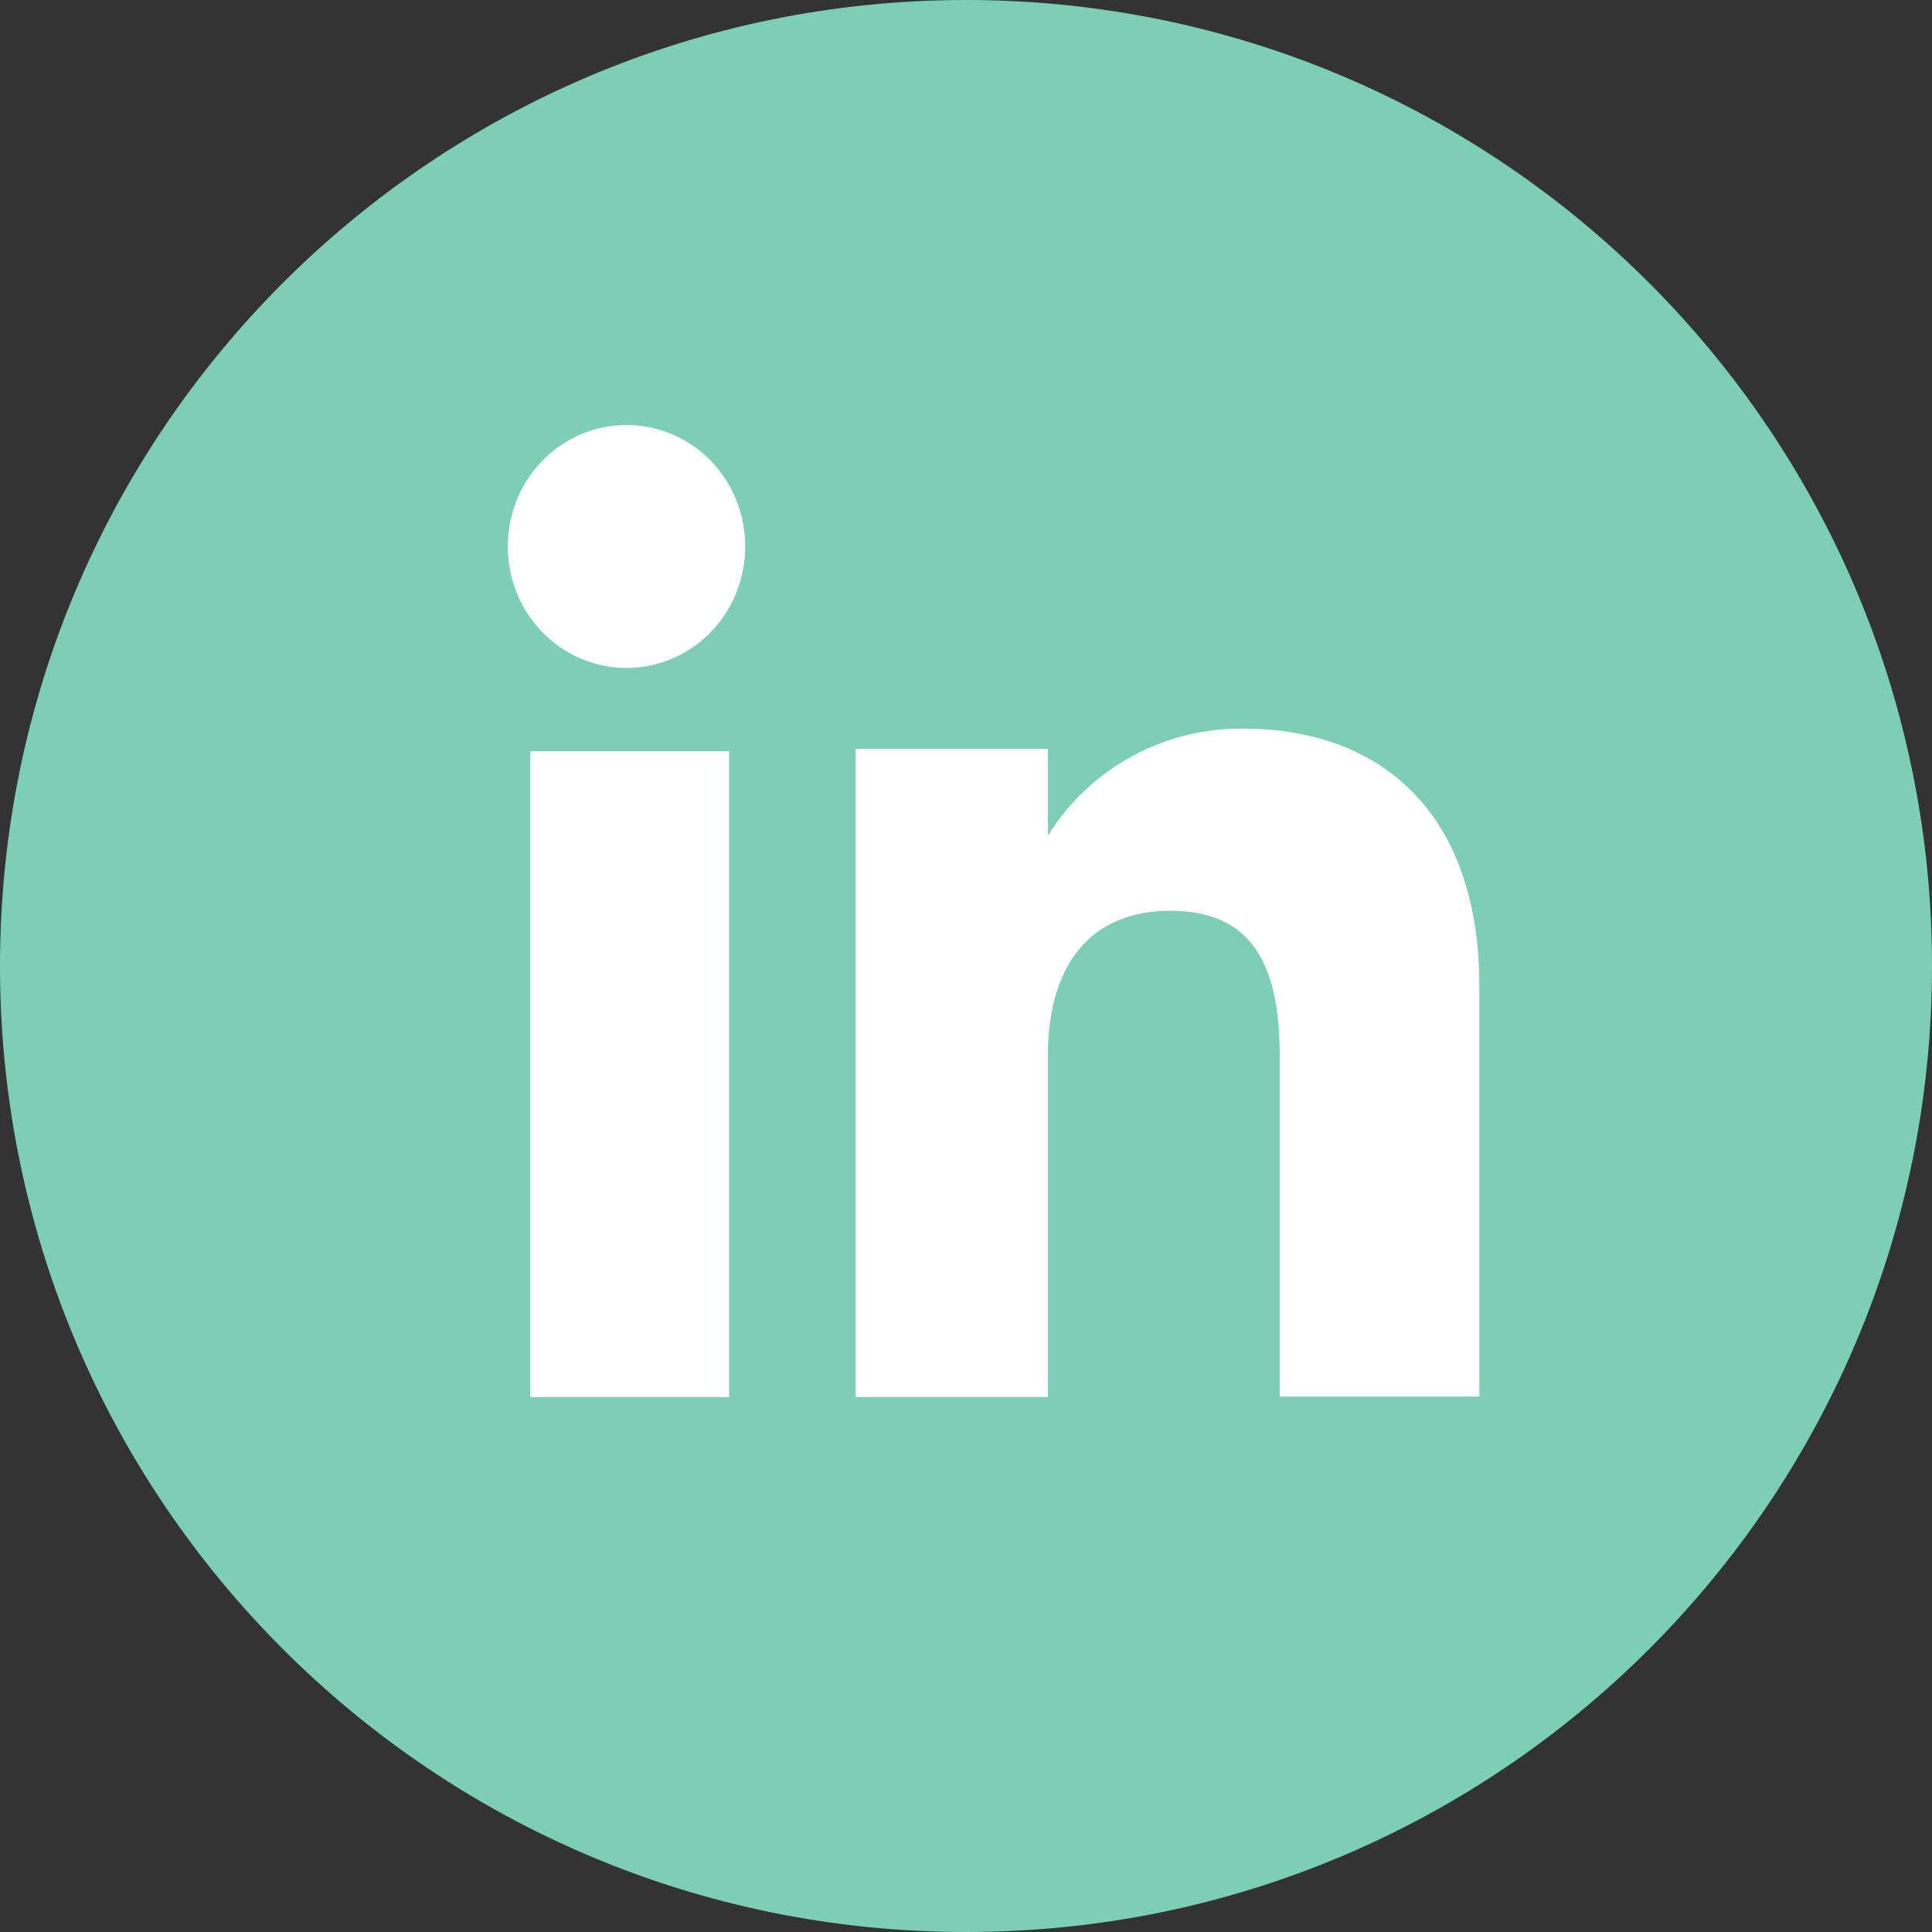
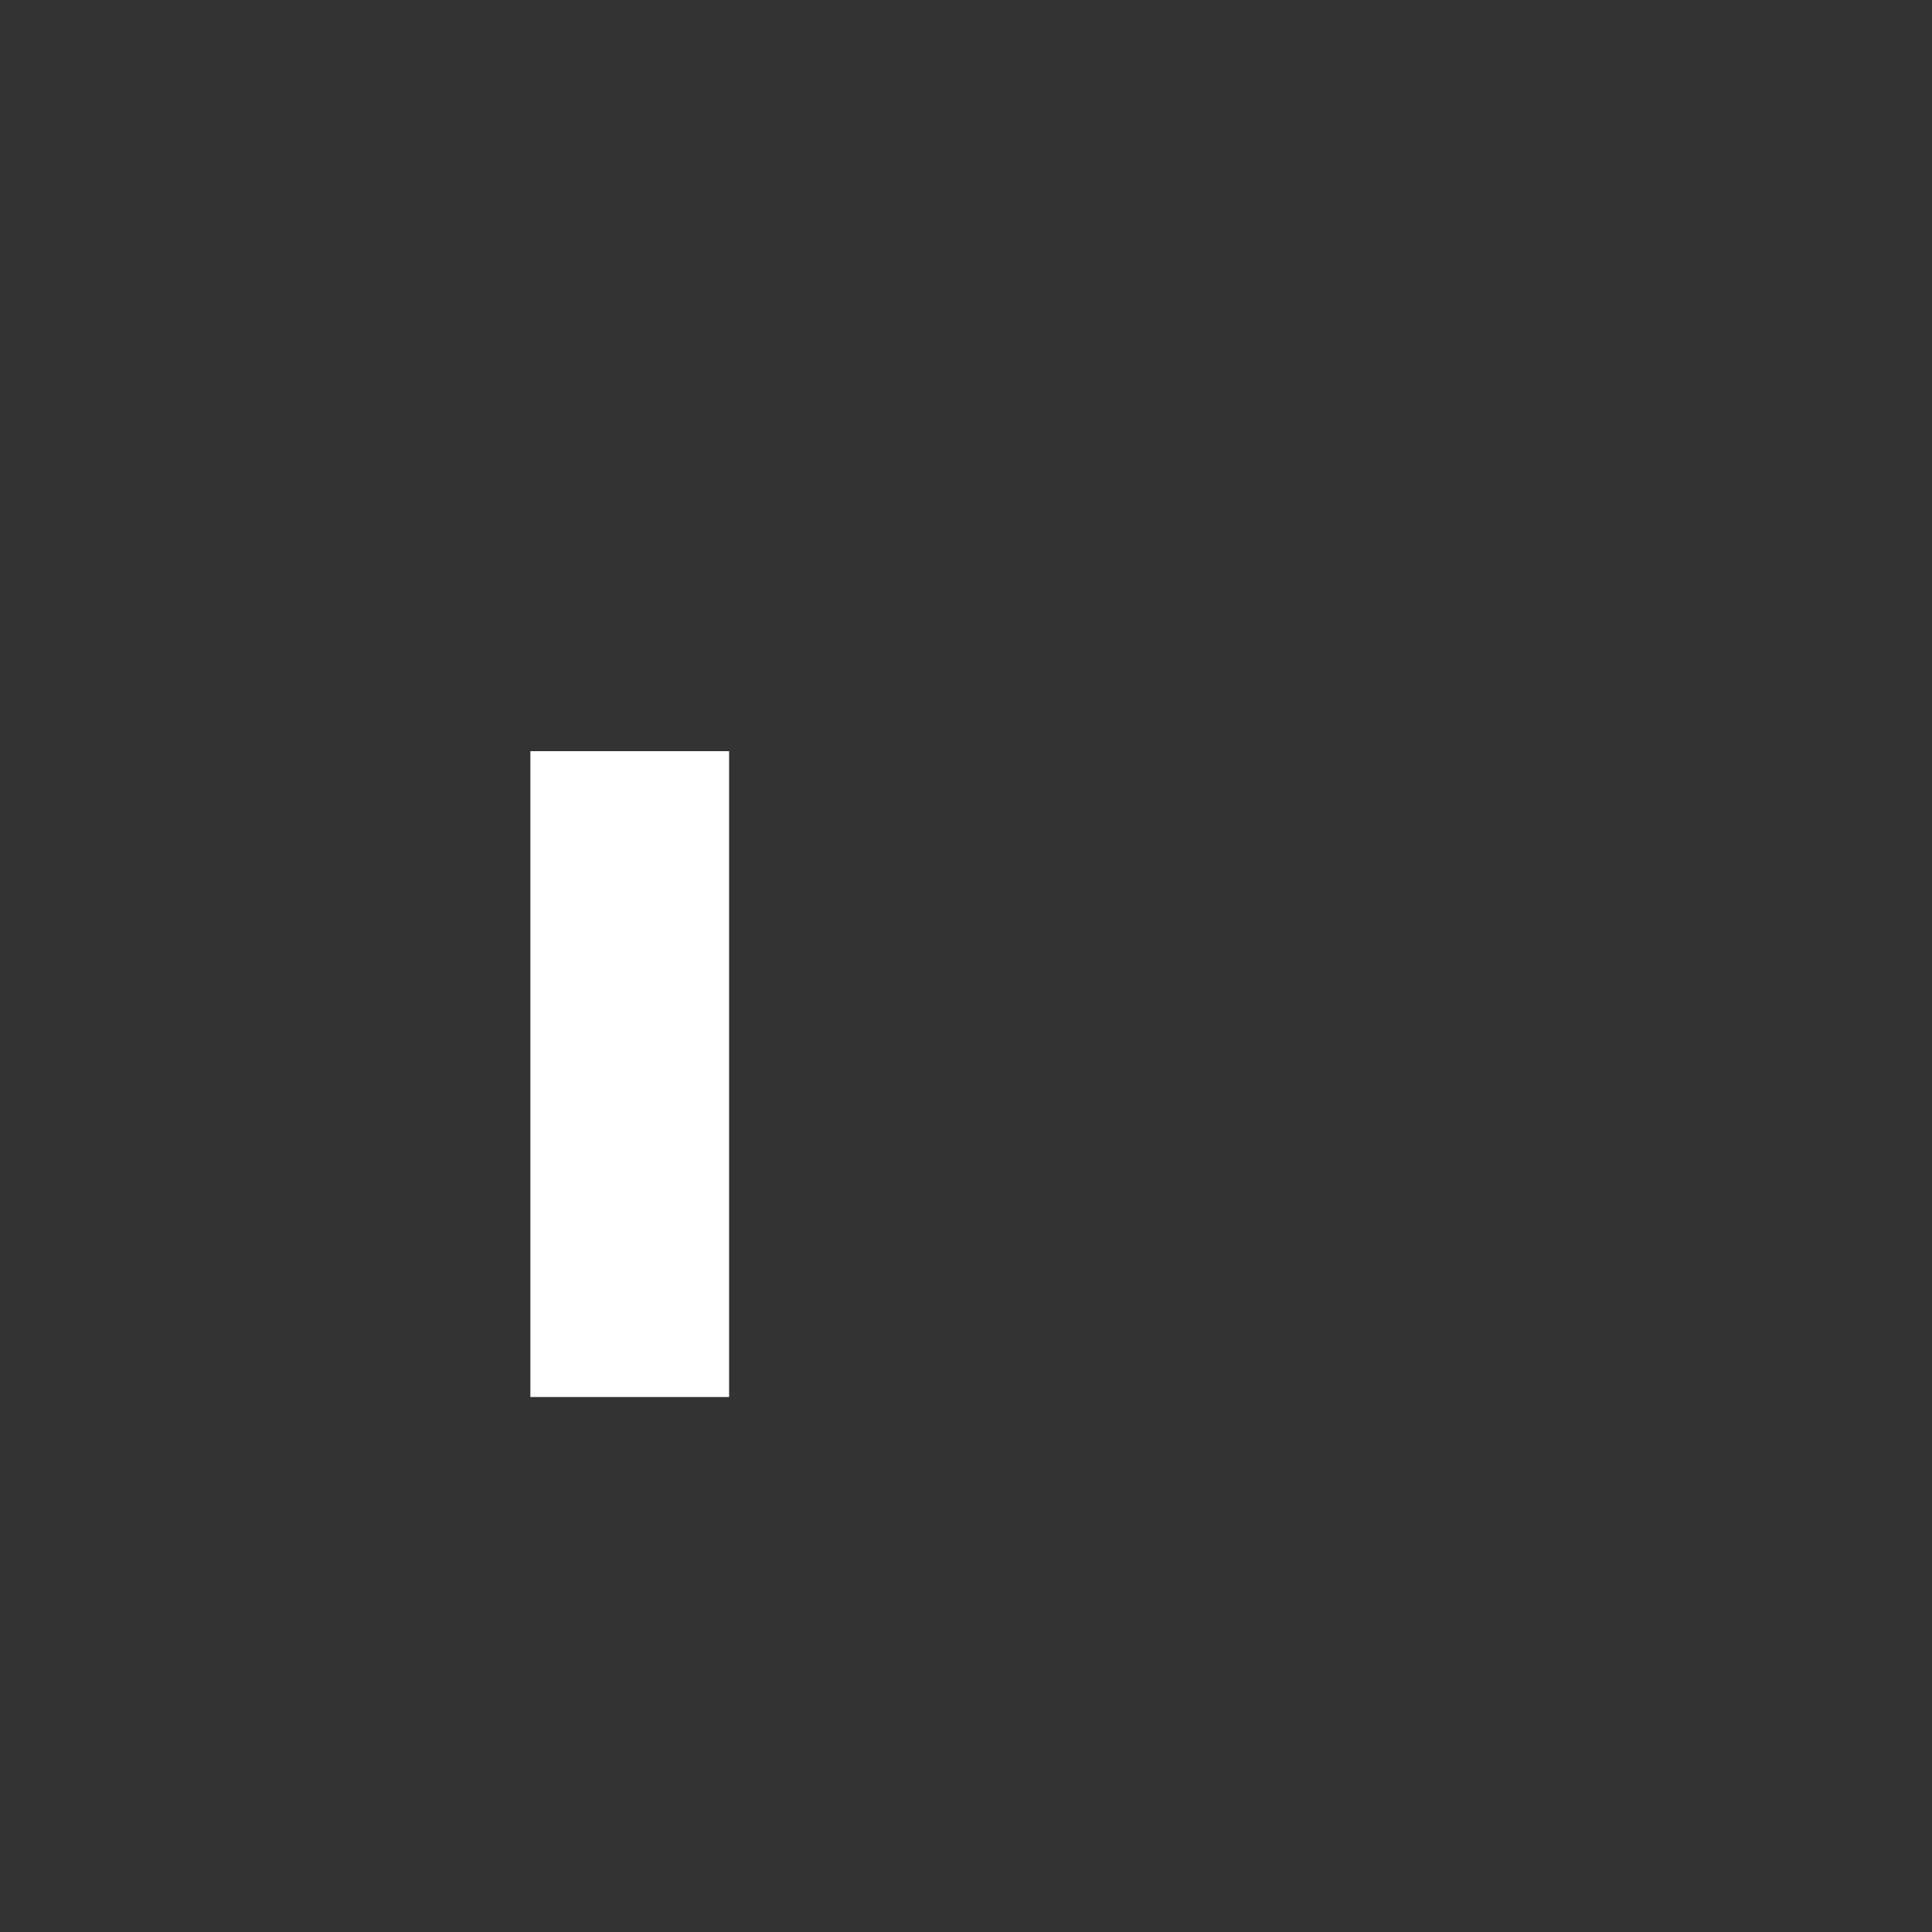
<svg xmlns="http://www.w3.org/2000/svg" id="Layer_2" data-name="Layer 2" viewBox="0 0 42 42">
  <rect x="0" y="0" width="42" height="42" fill="#333333" stroke="none" />
  <defs>
    <style> .cls-1 { fill: #fff; } .cls-1, .cls-2 { fill-rule: evenodd; } .cls-2 { fill: #7cceb7; } </style>
  </defs>
  <g id="Layer_1-2" data-name="Layer 1">
    <g>
-       <path class="cls-2" d="M21,42h0C9.4,42,0,32.6,0,21h0C0,9.4,9.4,0,21,0h0c11.6,0,21,9.4,21,21h0c0,11.6-9.4,21-21,21h0Z" />
      <polygon class="cls-1" points="11.53 16.33 15.85 16.33 15.85 30.37 11.53 30.37 11.53 16.33 11.53 16.33" />
-       <path class="cls-1" d="M13.6,14.52c1.43.01,2.59-1.16,2.6-2.62.01-1.46-1.13-2.65-2.56-2.66s-2.59,1.16-2.6,2.62v.02c0,1.45,1.14,2.63,2.56,2.64h0Z" />
-       <path class="cls-1" d="M22.78,22.96c0-1.98.92-3.16,2.66-3.16s2.38,1.11,2.38,3.16v7.4h4.34v-8.92c0-3.78-2.15-5.6-5.13-5.6-1.73-.02-3.34.86-4.25,2.33v-1.89h-4.18v14.09h4.18v-7.4h0Z" />
    </g>
  </g>
</svg>